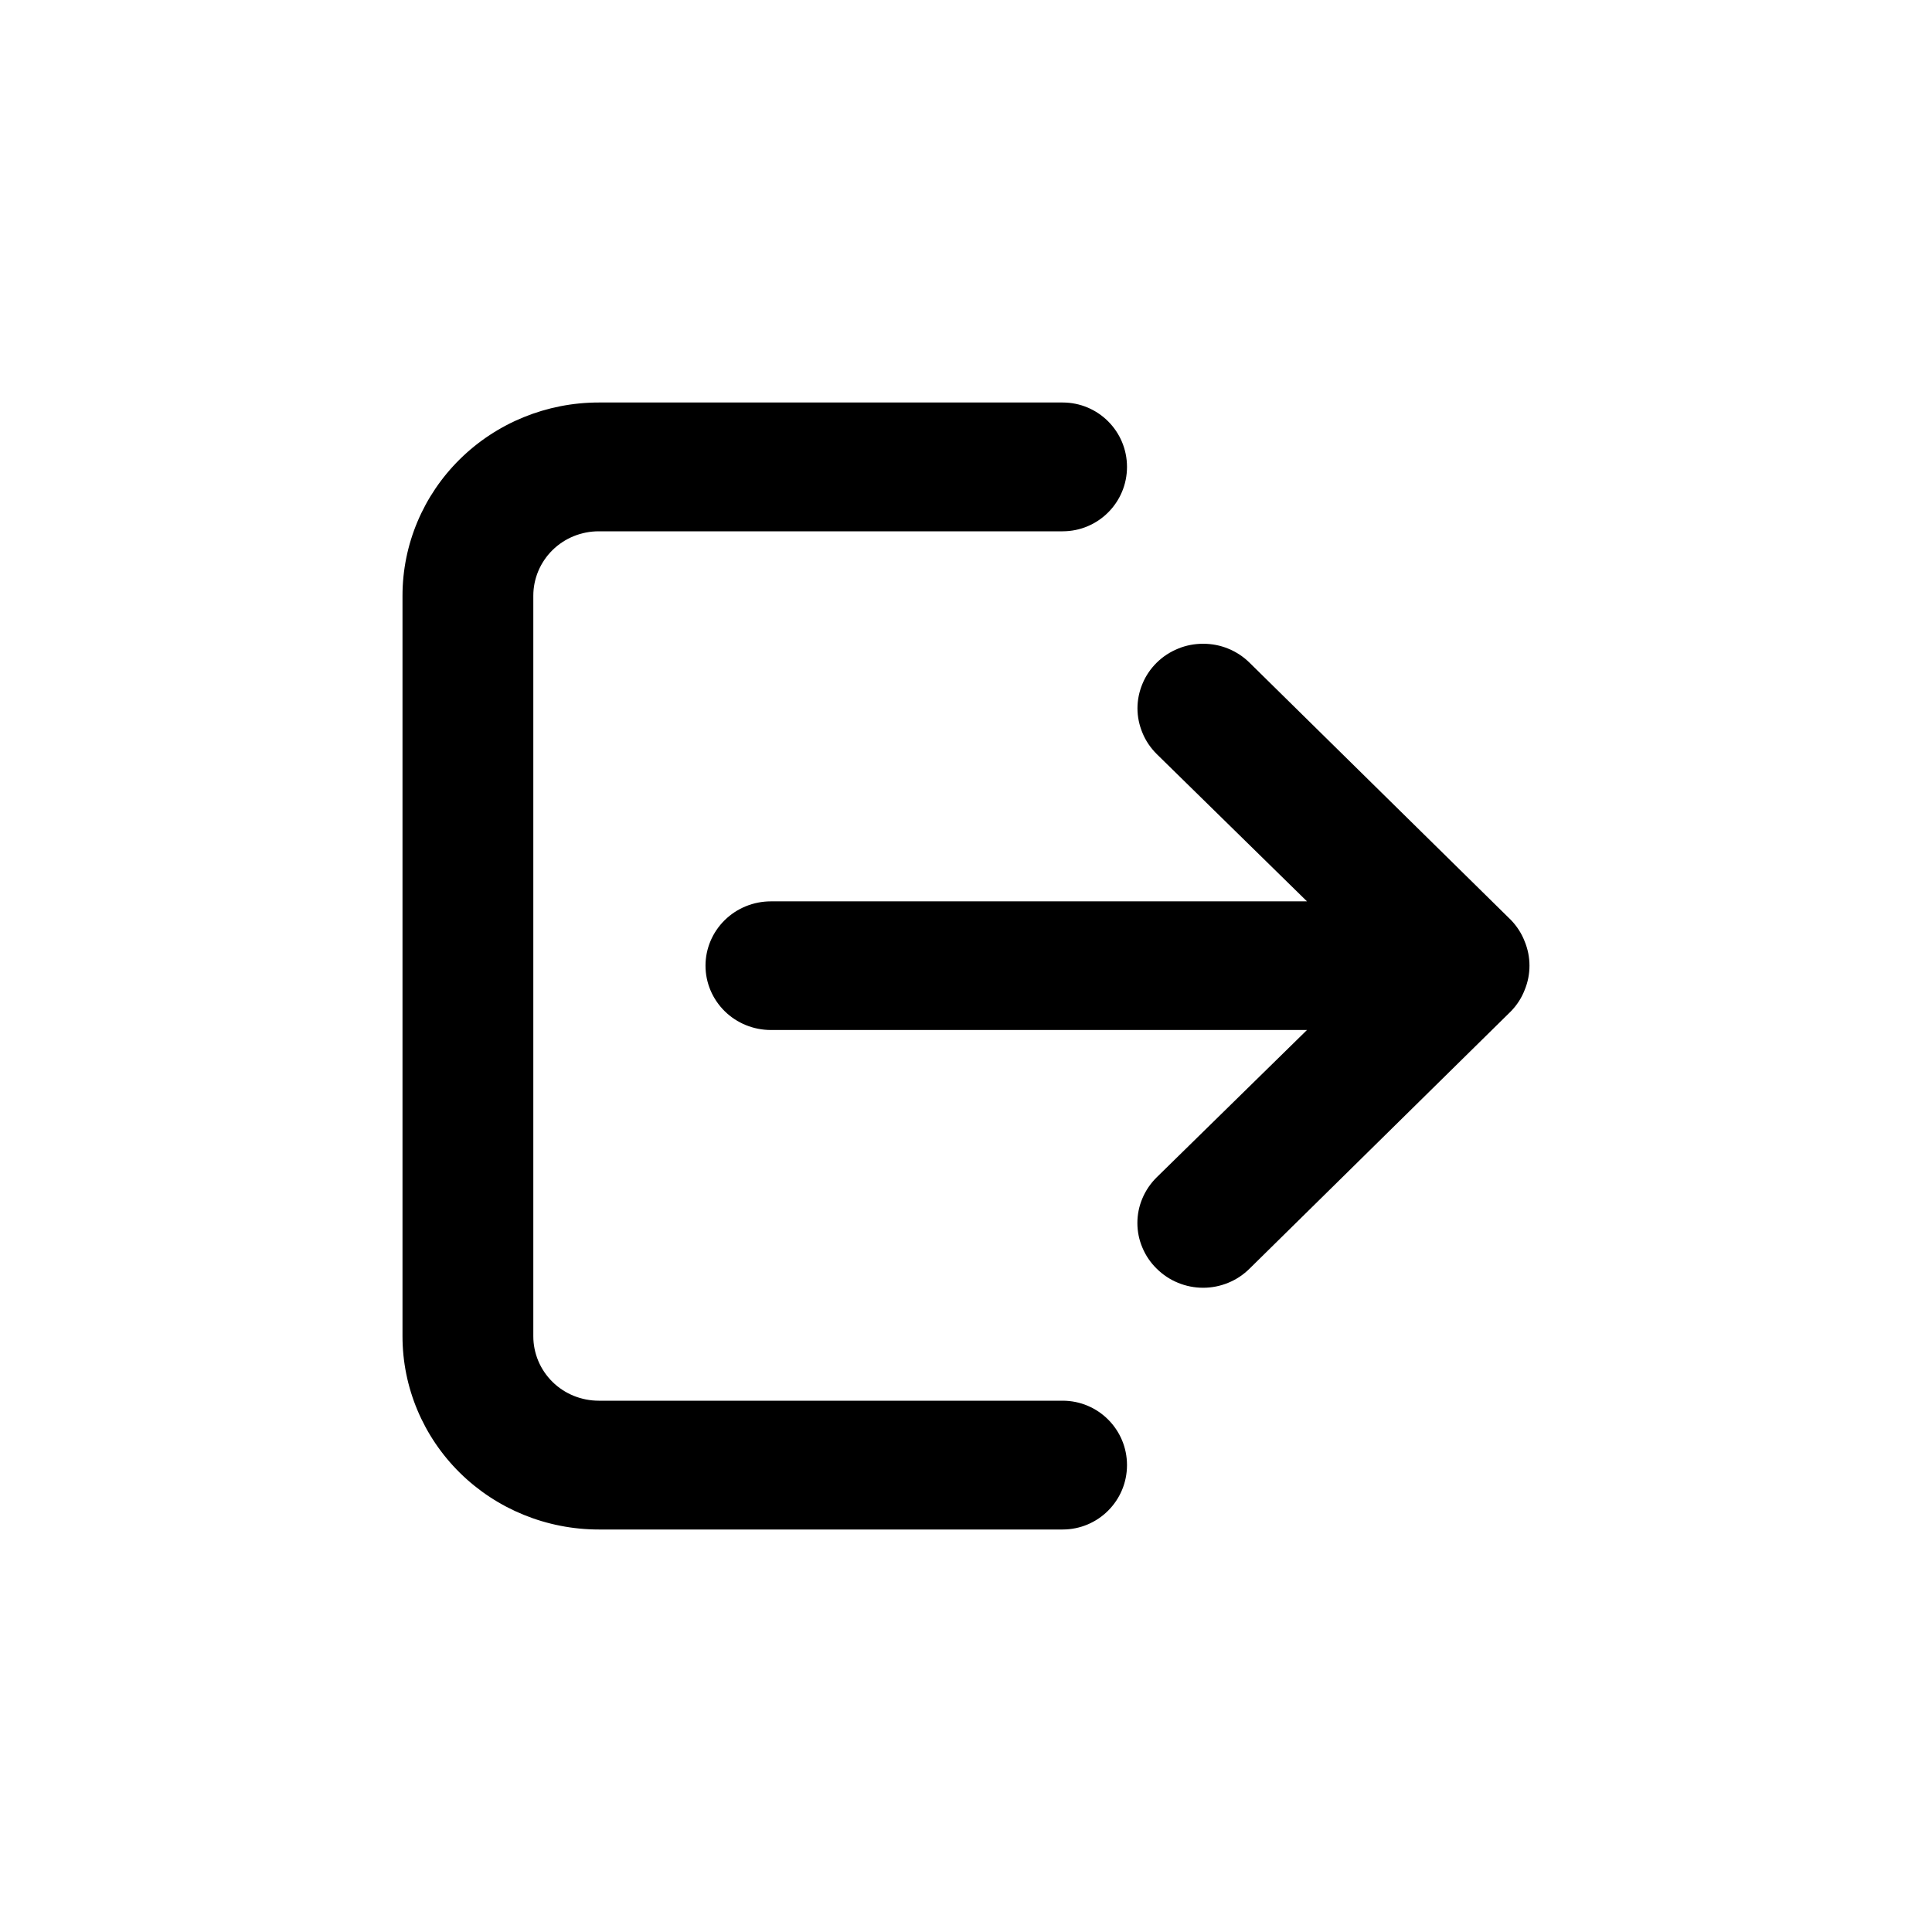
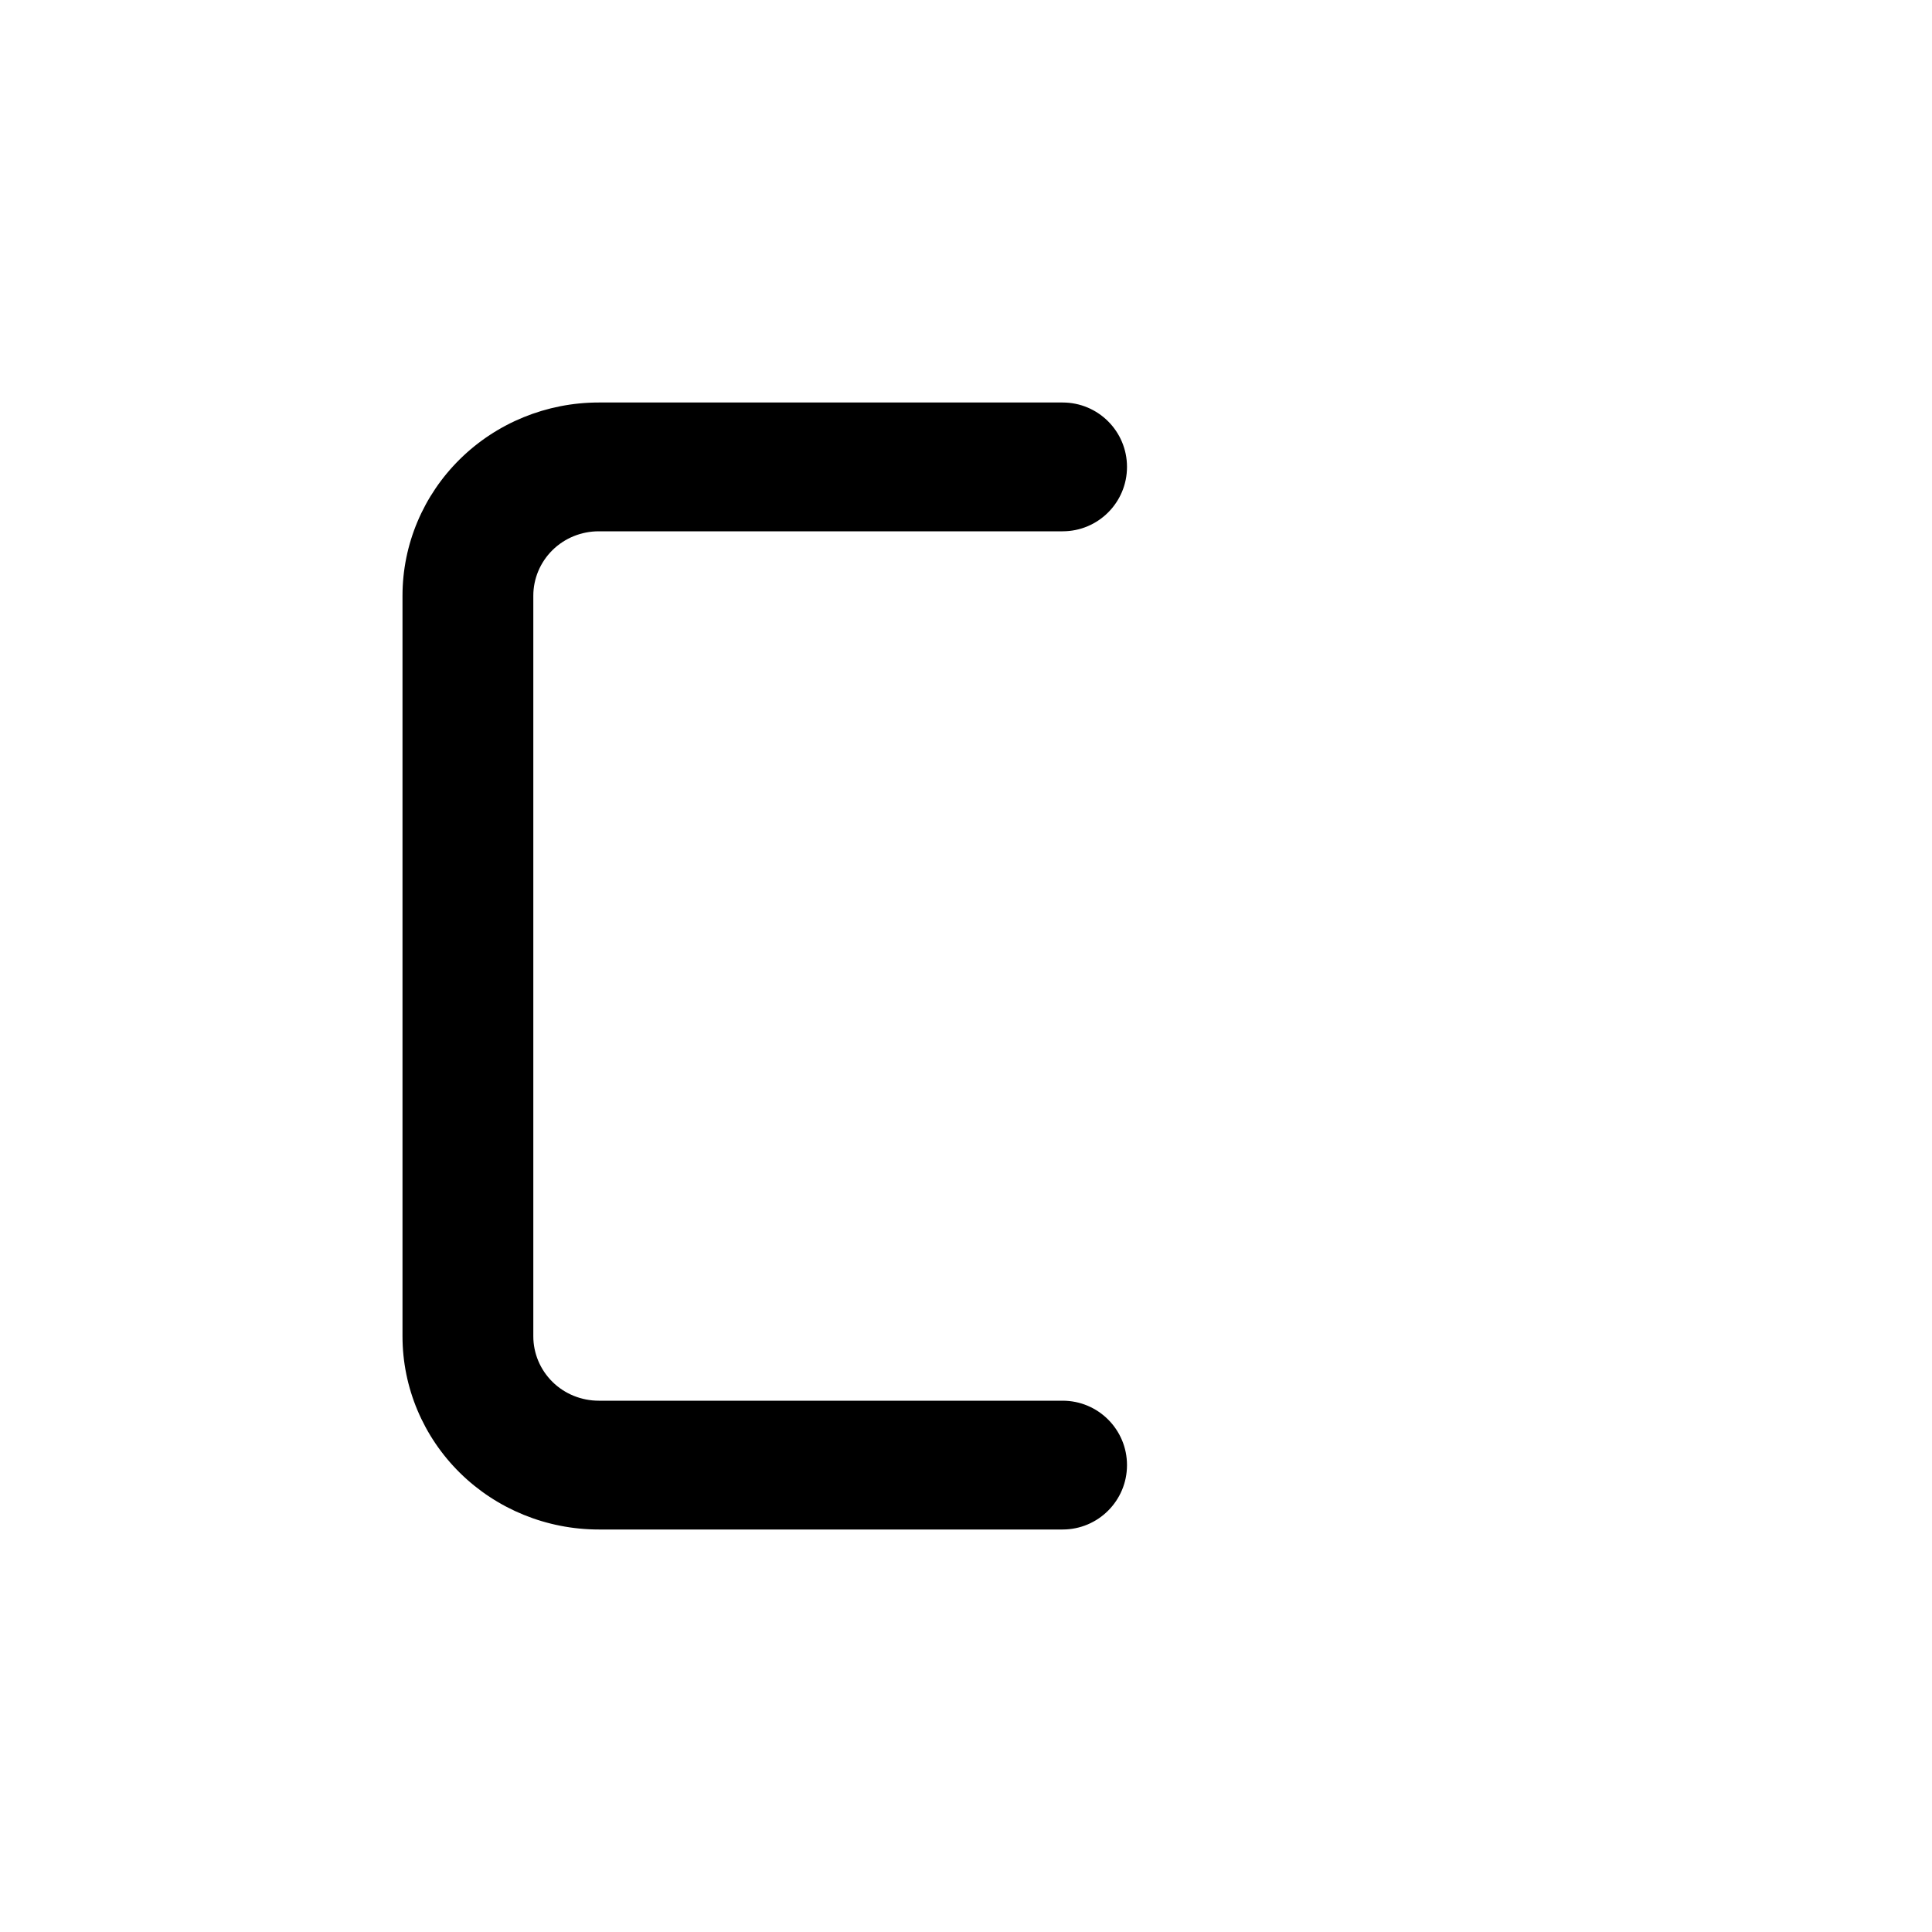
<svg xmlns="http://www.w3.org/2000/svg" width="24" height="24" viewBox="0 0 24 24" fill="none">
  <path d="M13.2 5C13.642 5 14 5.358 14 5.8C14 6.242 13.642 6.6 13.2 6.6H7.438C7.222 6.6 7.015 6.684 6.863 6.834C6.711 6.984 6.625 7.188 6.625 7.4V16.6C6.625 16.812 6.711 17.016 6.863 17.166C7.015 17.316 7.222 17.4 7.438 17.4H13.2C13.642 17.4 14 17.758 14 18.2C14 18.642 13.642 19 13.2 19H7.438C6.791 19 6.171 18.747 5.714 18.297C5.257 17.847 5 17.236 5 16.6V7.4C5 6.763 5.257 6.153 5.714 5.703C6.171 5.253 6.791 5 7.438 5H13.2Z" fill="black" />
-   <path d="M9.002 11.431C8.85 11.581 8.764 11.784 8.764 11.996C8.764 12.208 8.85 12.411 9.002 12.561C9.154 12.711 9.361 12.795 9.576 12.795H16.236L14.369 14.625C14.293 14.7 14.233 14.788 14.192 14.885C14.15 14.983 14.129 15.087 14.129 15.193C14.129 15.298 14.15 15.403 14.192 15.5C14.233 15.598 14.293 15.686 14.369 15.76C14.445 15.835 14.534 15.895 14.633 15.935C14.732 15.976 14.838 15.997 14.946 15.997C15.053 15.997 15.159 15.976 15.258 15.935C15.357 15.895 15.446 15.835 15.522 15.76L18.769 12.563C18.843 12.487 18.901 12.398 18.939 12.3C19.02 12.105 19.02 11.887 18.939 11.692C18.901 11.594 18.843 11.505 18.769 11.428L15.522 8.232C15.446 8.157 15.356 8.098 15.258 8.058C15.159 8.017 15.053 7.997 14.946 7.997C14.838 7.997 14.732 8.017 14.634 8.058C14.535 8.098 14.445 8.157 14.369 8.232C14.294 8.306 14.233 8.395 14.193 8.492C14.152 8.589 14.13 8.694 14.13 8.799C14.13 8.904 14.152 9.009 14.193 9.106C14.233 9.204 14.294 9.292 14.369 9.367L16.236 11.197H9.576C9.361 11.197 9.154 11.281 9.002 11.431Z" fill="black" />
</svg>